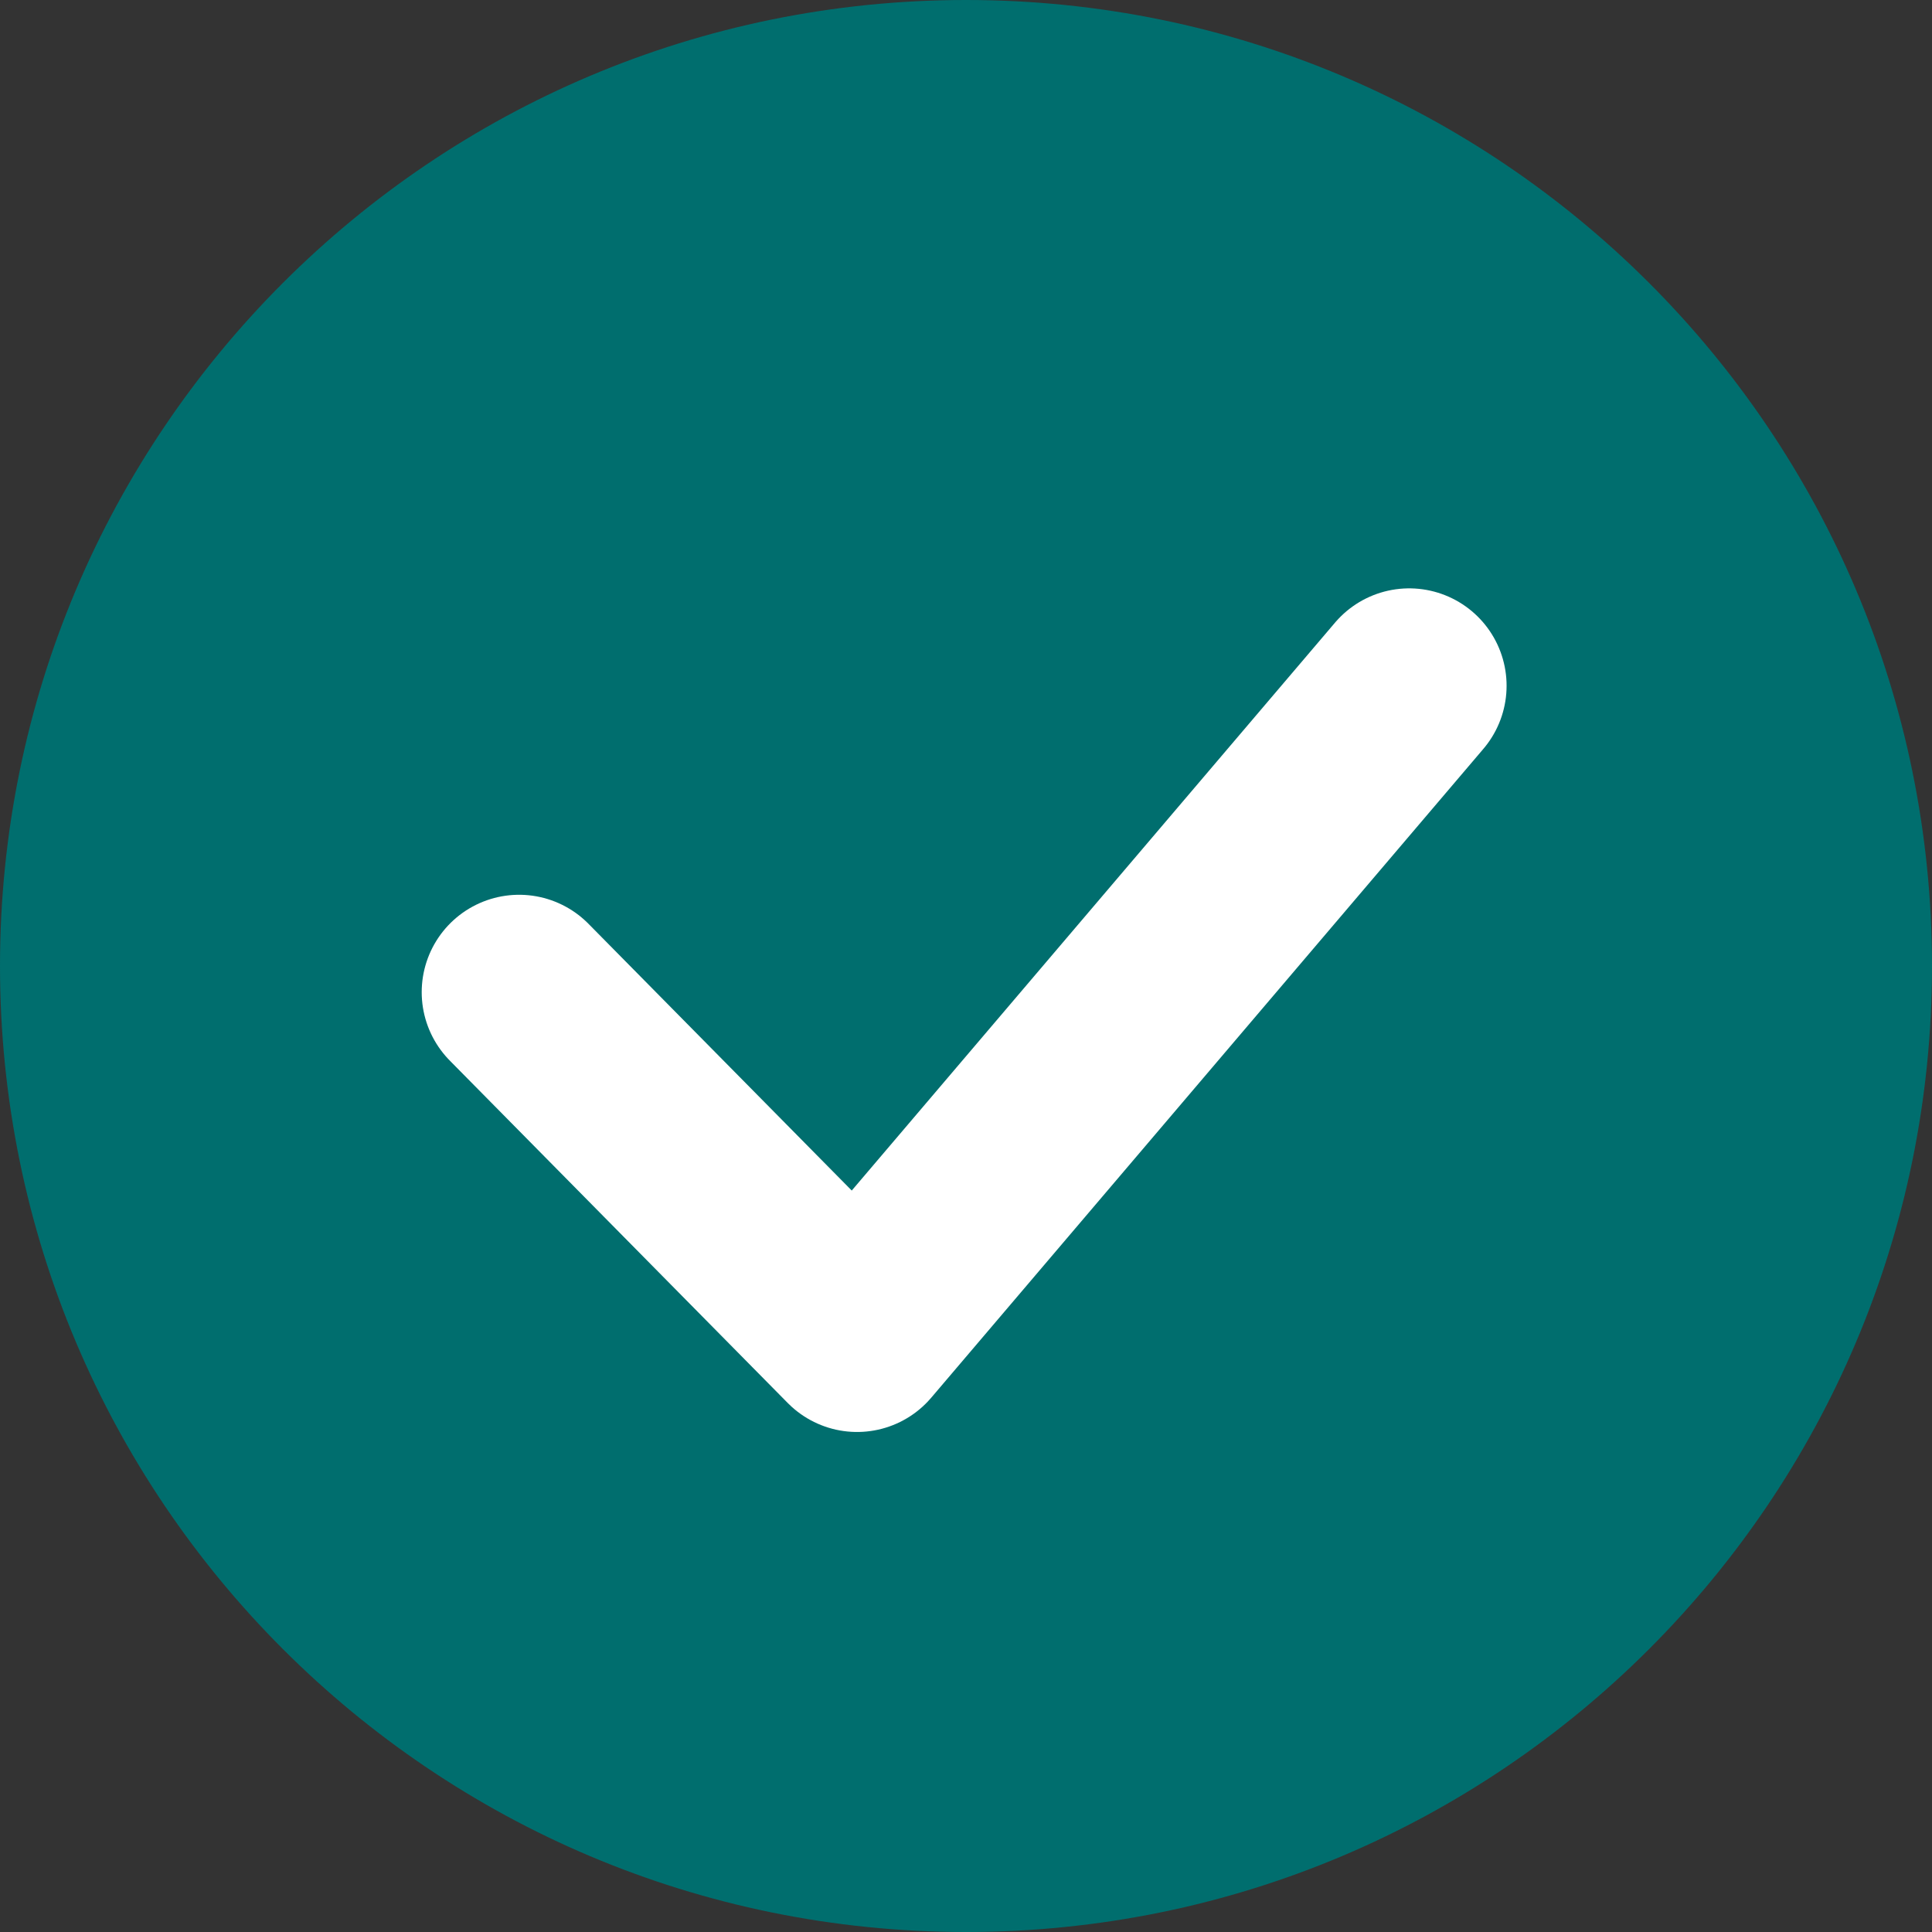
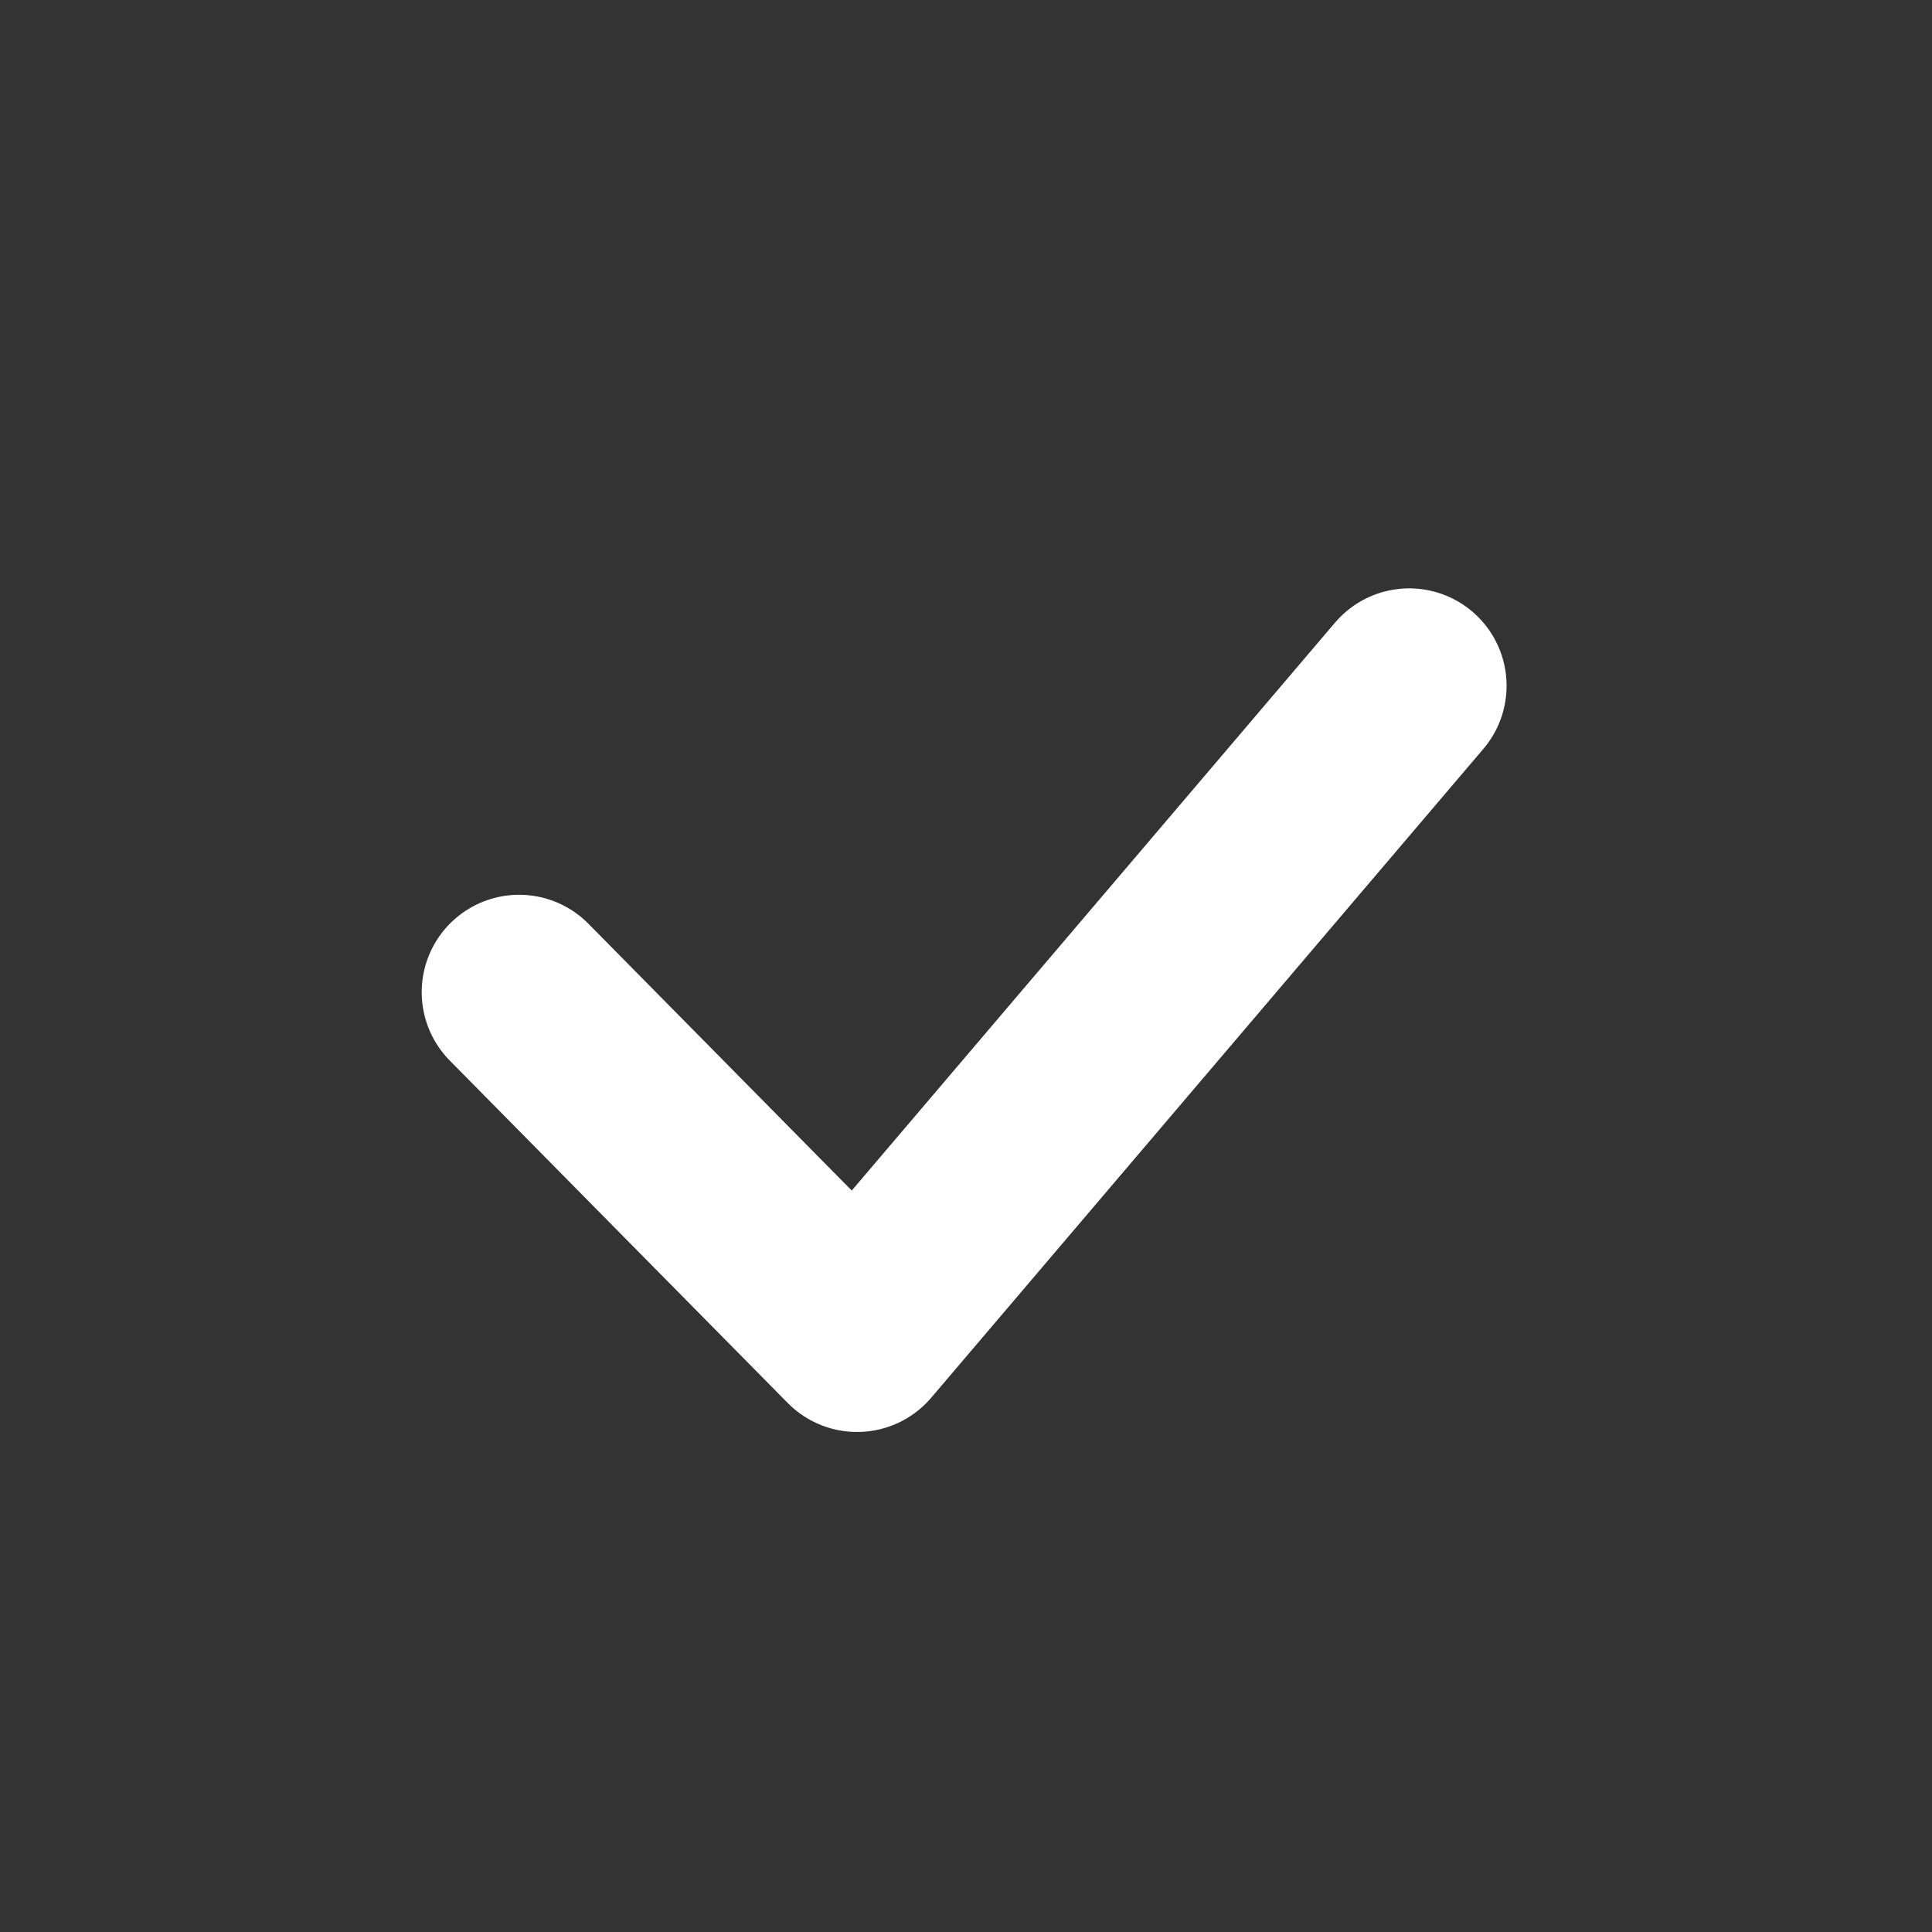
<svg xmlns="http://www.w3.org/2000/svg" id="ò_x2021__xF8FF__x5F_1" x="0px" y="0px" viewBox="0 0 1041 1041" style="enable-background:new 0 0 1041 1041;" xml:space="preserve">
  <rect x="0" y="0" width="1041" height="1041" fill="#333333" stroke="none" />
  <style type="text/css">	.st0{fill:#006E6E;}	.st1{fill:none;stroke:#FFFFFF;stroke-width:104.957;stroke-linecap:round;stroke-linejoin:round;stroke-miterlimit:10;}</style>
-   <path class="st0" d="M520.5,1041C808,1041,1041,808,1041,520.5S808,0,520.5,0S0,233,0,520.5S233,1041,520.5,1041" />
  <g id="_x31_">
    <polyline class="st1" points="759.3,369.5 461.8,719.1 279.7,534.6  " />
  </g>
</svg>